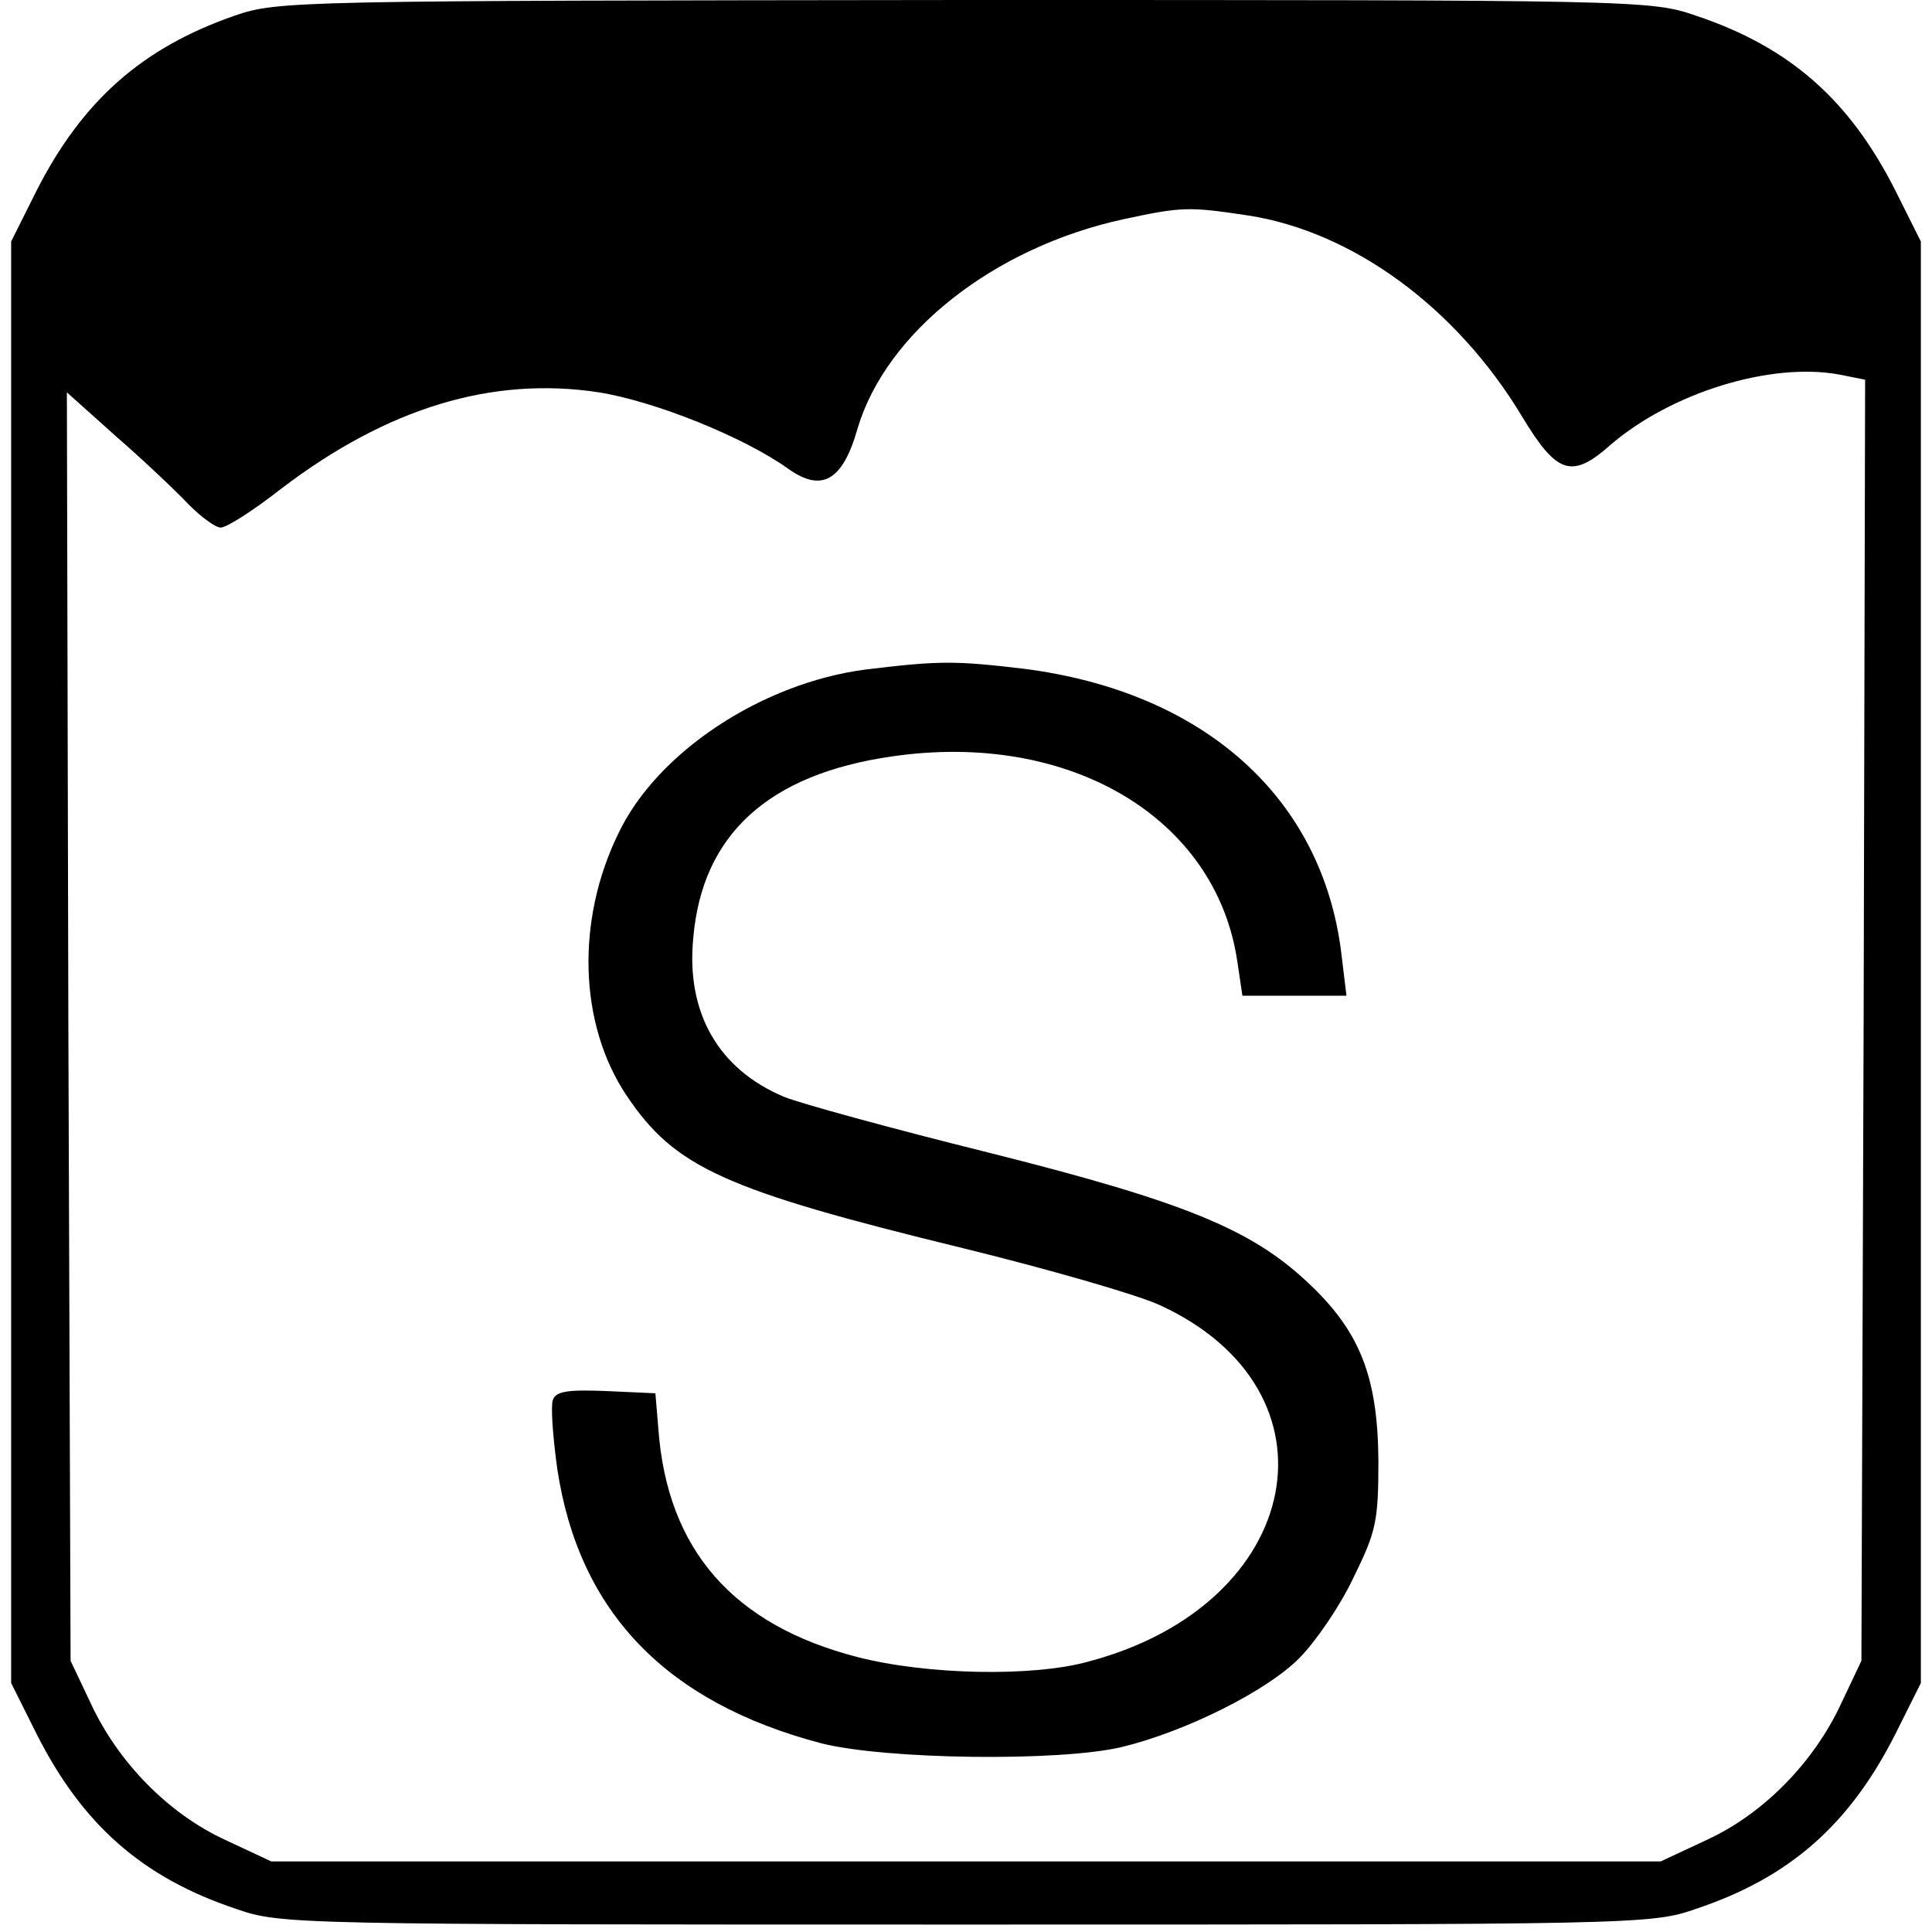
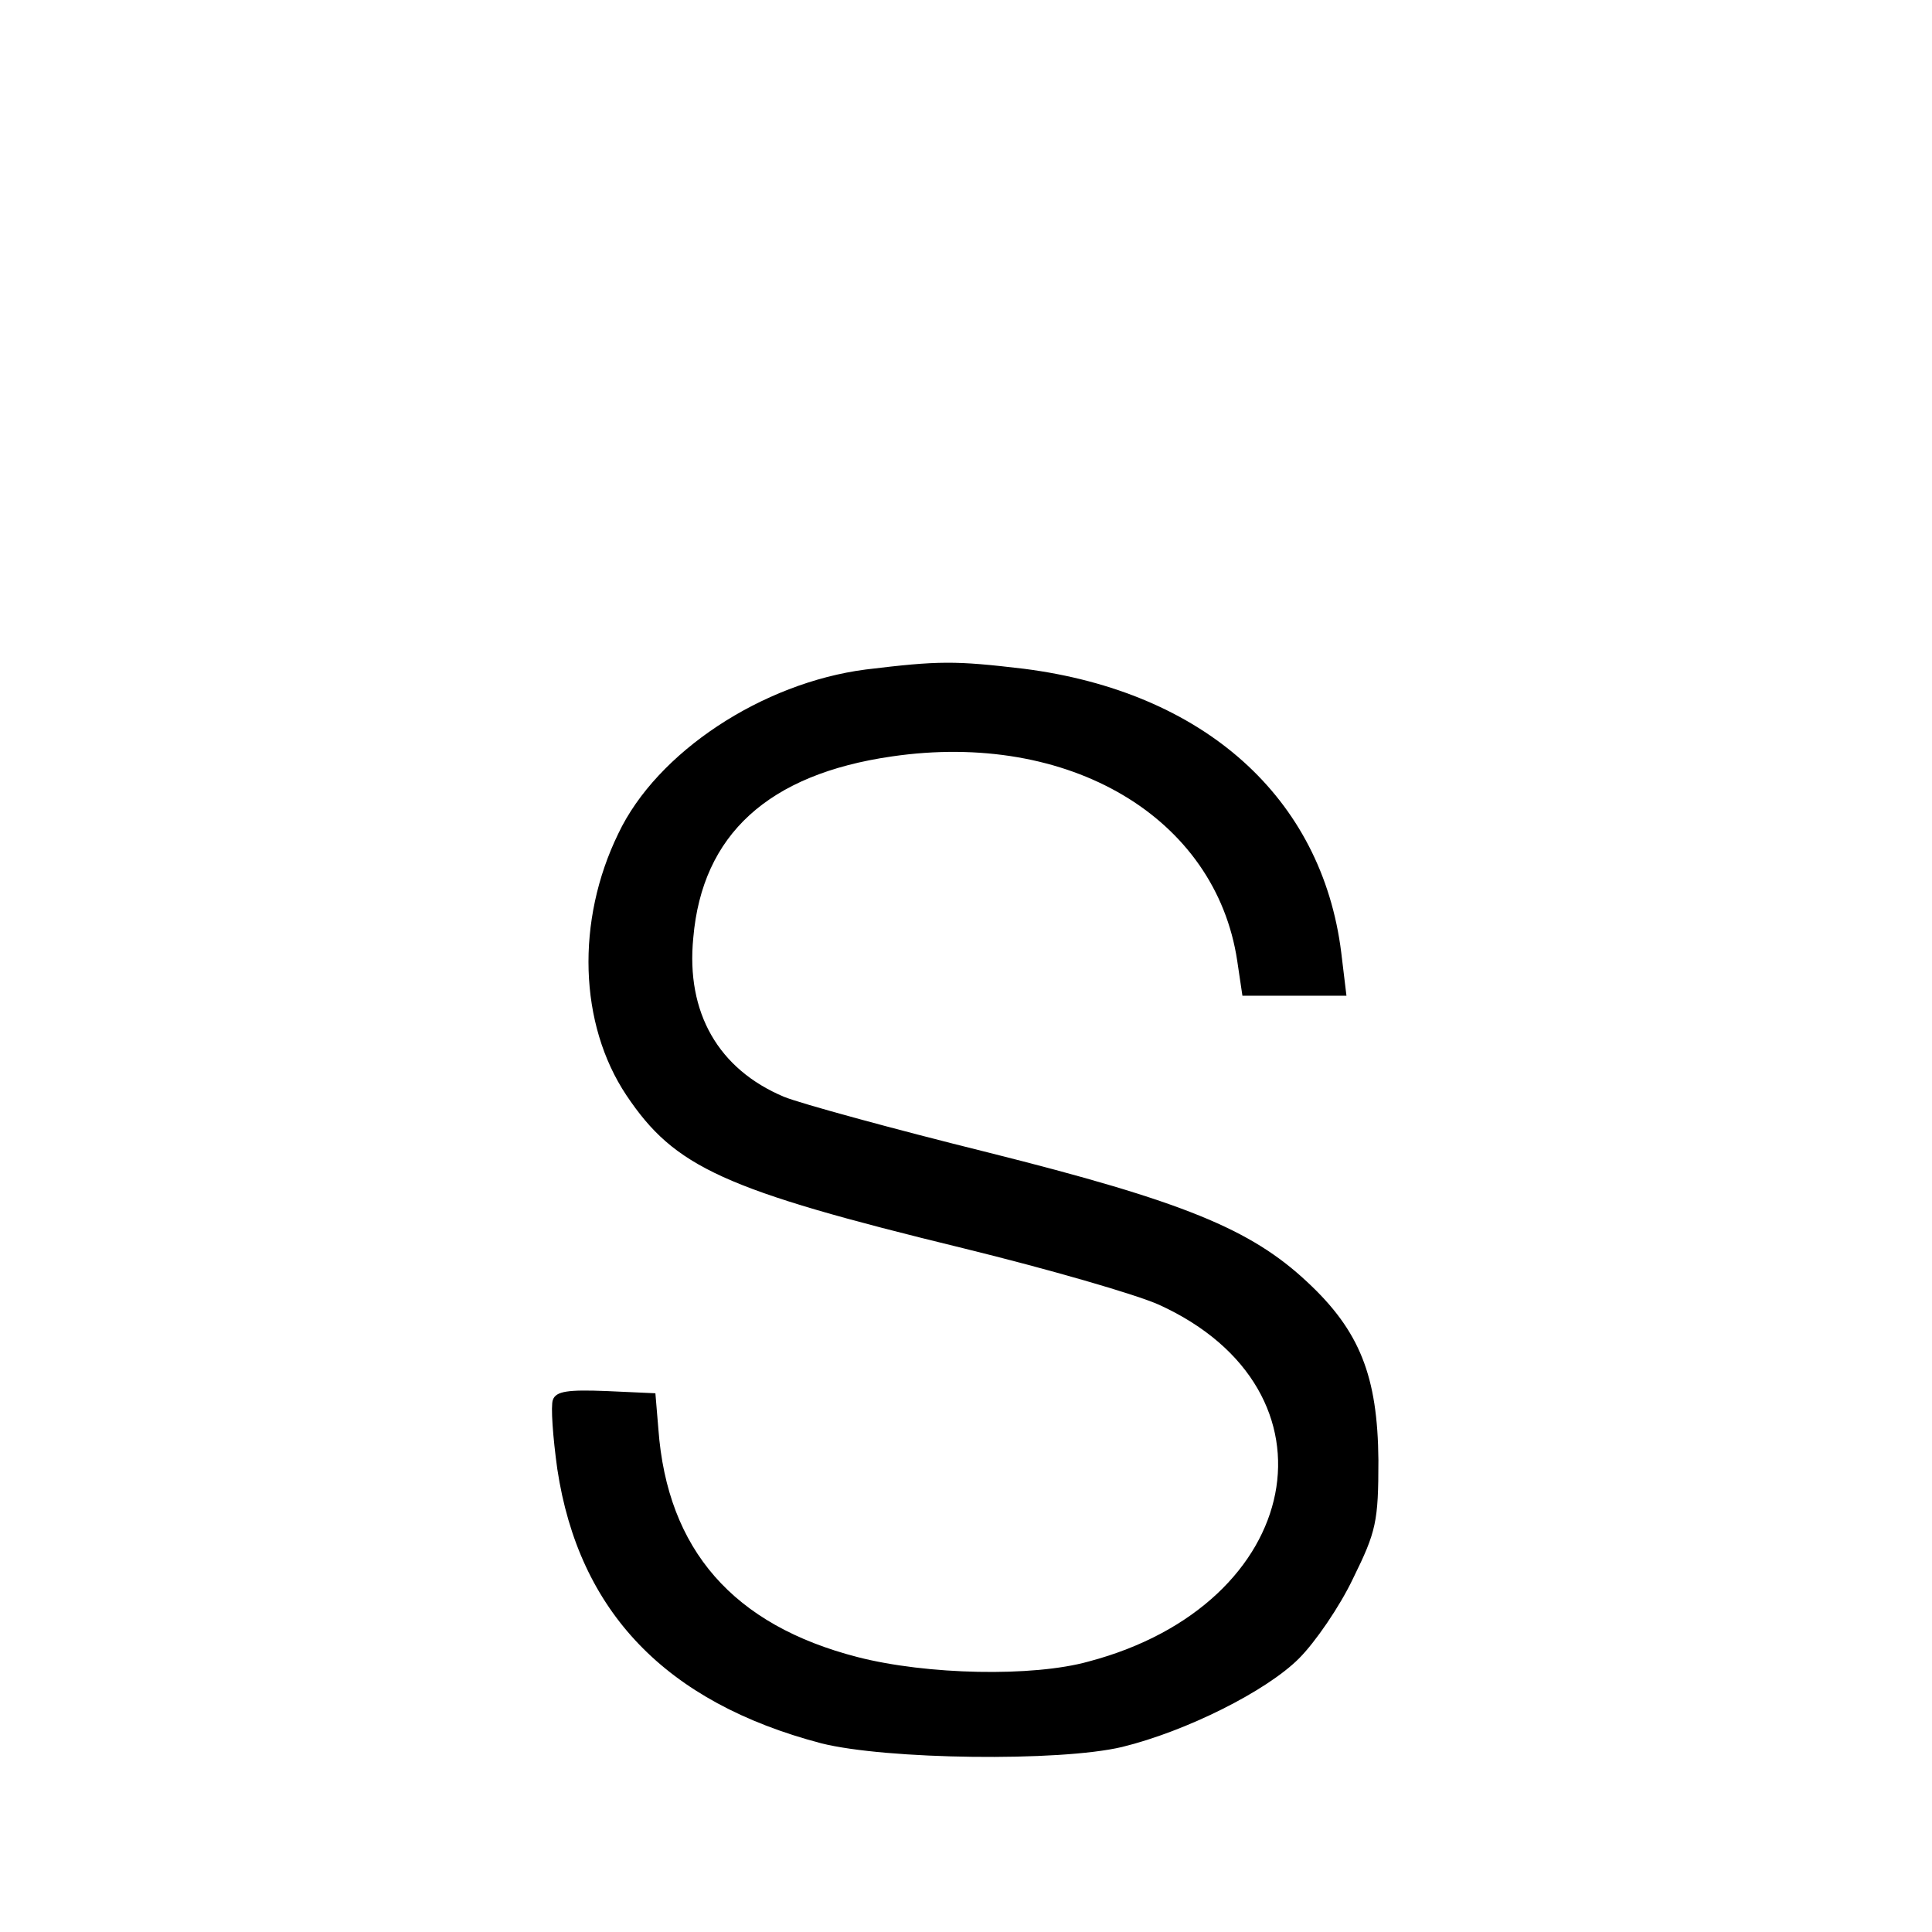
<svg xmlns="http://www.w3.org/2000/svg" version="1.0" width="260pt" height="260pt" viewBox="0 0 260 260" preserveAspectRatio="xMidYMid meet">
  <g transform="translate(0,260) scale(0.1,-0.1)" fill="#000000" stroke="none">
-     <path d="M316 2579 c-124 -43 -205 -114 -267 -236 l-34 -68 0 -970 0 -970 34 -68 c62 -123 143 -194 269 -236 60 -21 79 -21 982 -21 903 0 922 0 982 21 126 42 207 113 269 236 l34 68 0 970 0 970 -34 68 c-62 123 -143 194 -269 236 -60 21 -79 21 -984 21 -900 -1 -924 -1 -982 -21z m1364 -269 c141 -22 280 -124 368 -270 47 -78 67 -85 119 -39 81 70 215 112 308 95 l35 -7 -2 -862 -3 -862 -27 -57 c-37 -80 -105 -149 -181 -184 l-62 -29 -935 0 -935 0 -62 29 c-76 35 -144 104 -181 184 l-27 57 -3 854 -2 853 67 -60 c38 -33 81 -74 97 -91 17 -17 36 -31 43 -31 8 0 44 23 81 52 143 109 284 152 428 130 75 -12 195 -60 255 -103 45 -32 73 -16 93 54 38 129 183 244 358 282 79 17 88 17 168 5z" />
    <path d="M1165 1699 c-139 -18 -281 -111 -333 -221 -57 -117 -53 -256 11 -352 65 -97 130 -127 454 -206 114 -28 232 -62 263 -76 252 -115 196 -403 -95 -480 -75 -21 -218 -18 -311 6 -167 43 -256 144 -268 307 l-4 48 -66 3 c-51 2 -68 0 -72 -12 -3 -8 0 -50 6 -93 29 -192 146 -314 355 -369 87 -22 321 -25 405 -5 86 21 194 75 238 119 22 22 55 70 73 108 31 63 34 76 34 159 -1 113 -25 174 -96 240 -76 71 -166 108 -429 174 -129 32 -253 66 -275 75 -88 37 -132 113 -122 214 12 139 101 220 267 244 239 35 436 -82 465 -275 l7 -47 70 0 70 0 -7 58 c-26 209 -185 351 -427 382 -93 11 -114 11 -213 -1z" />
  </g>
</svg>